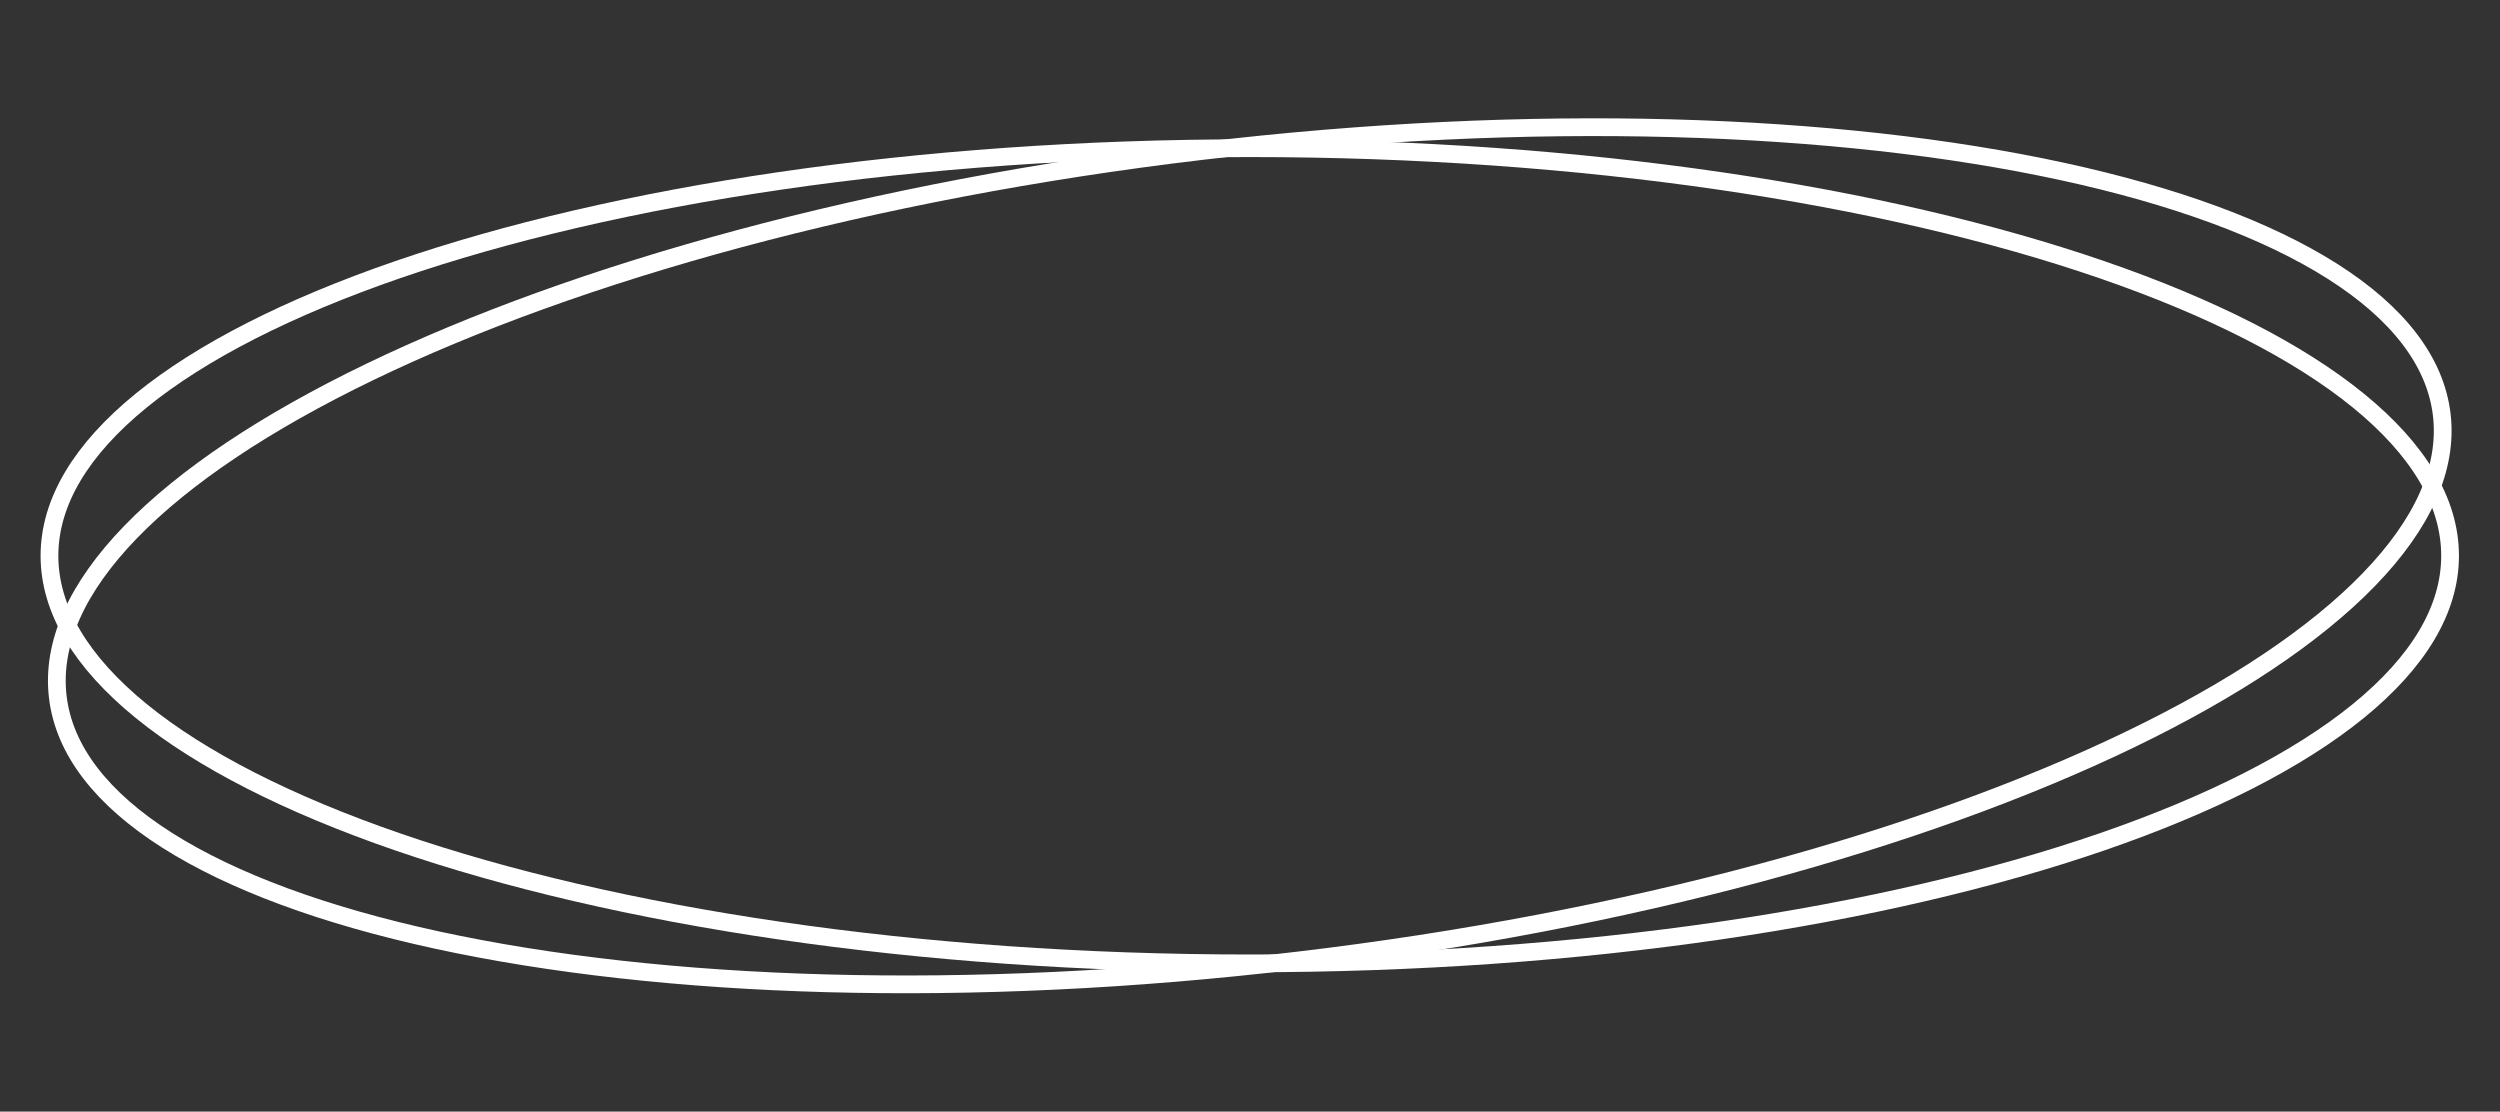
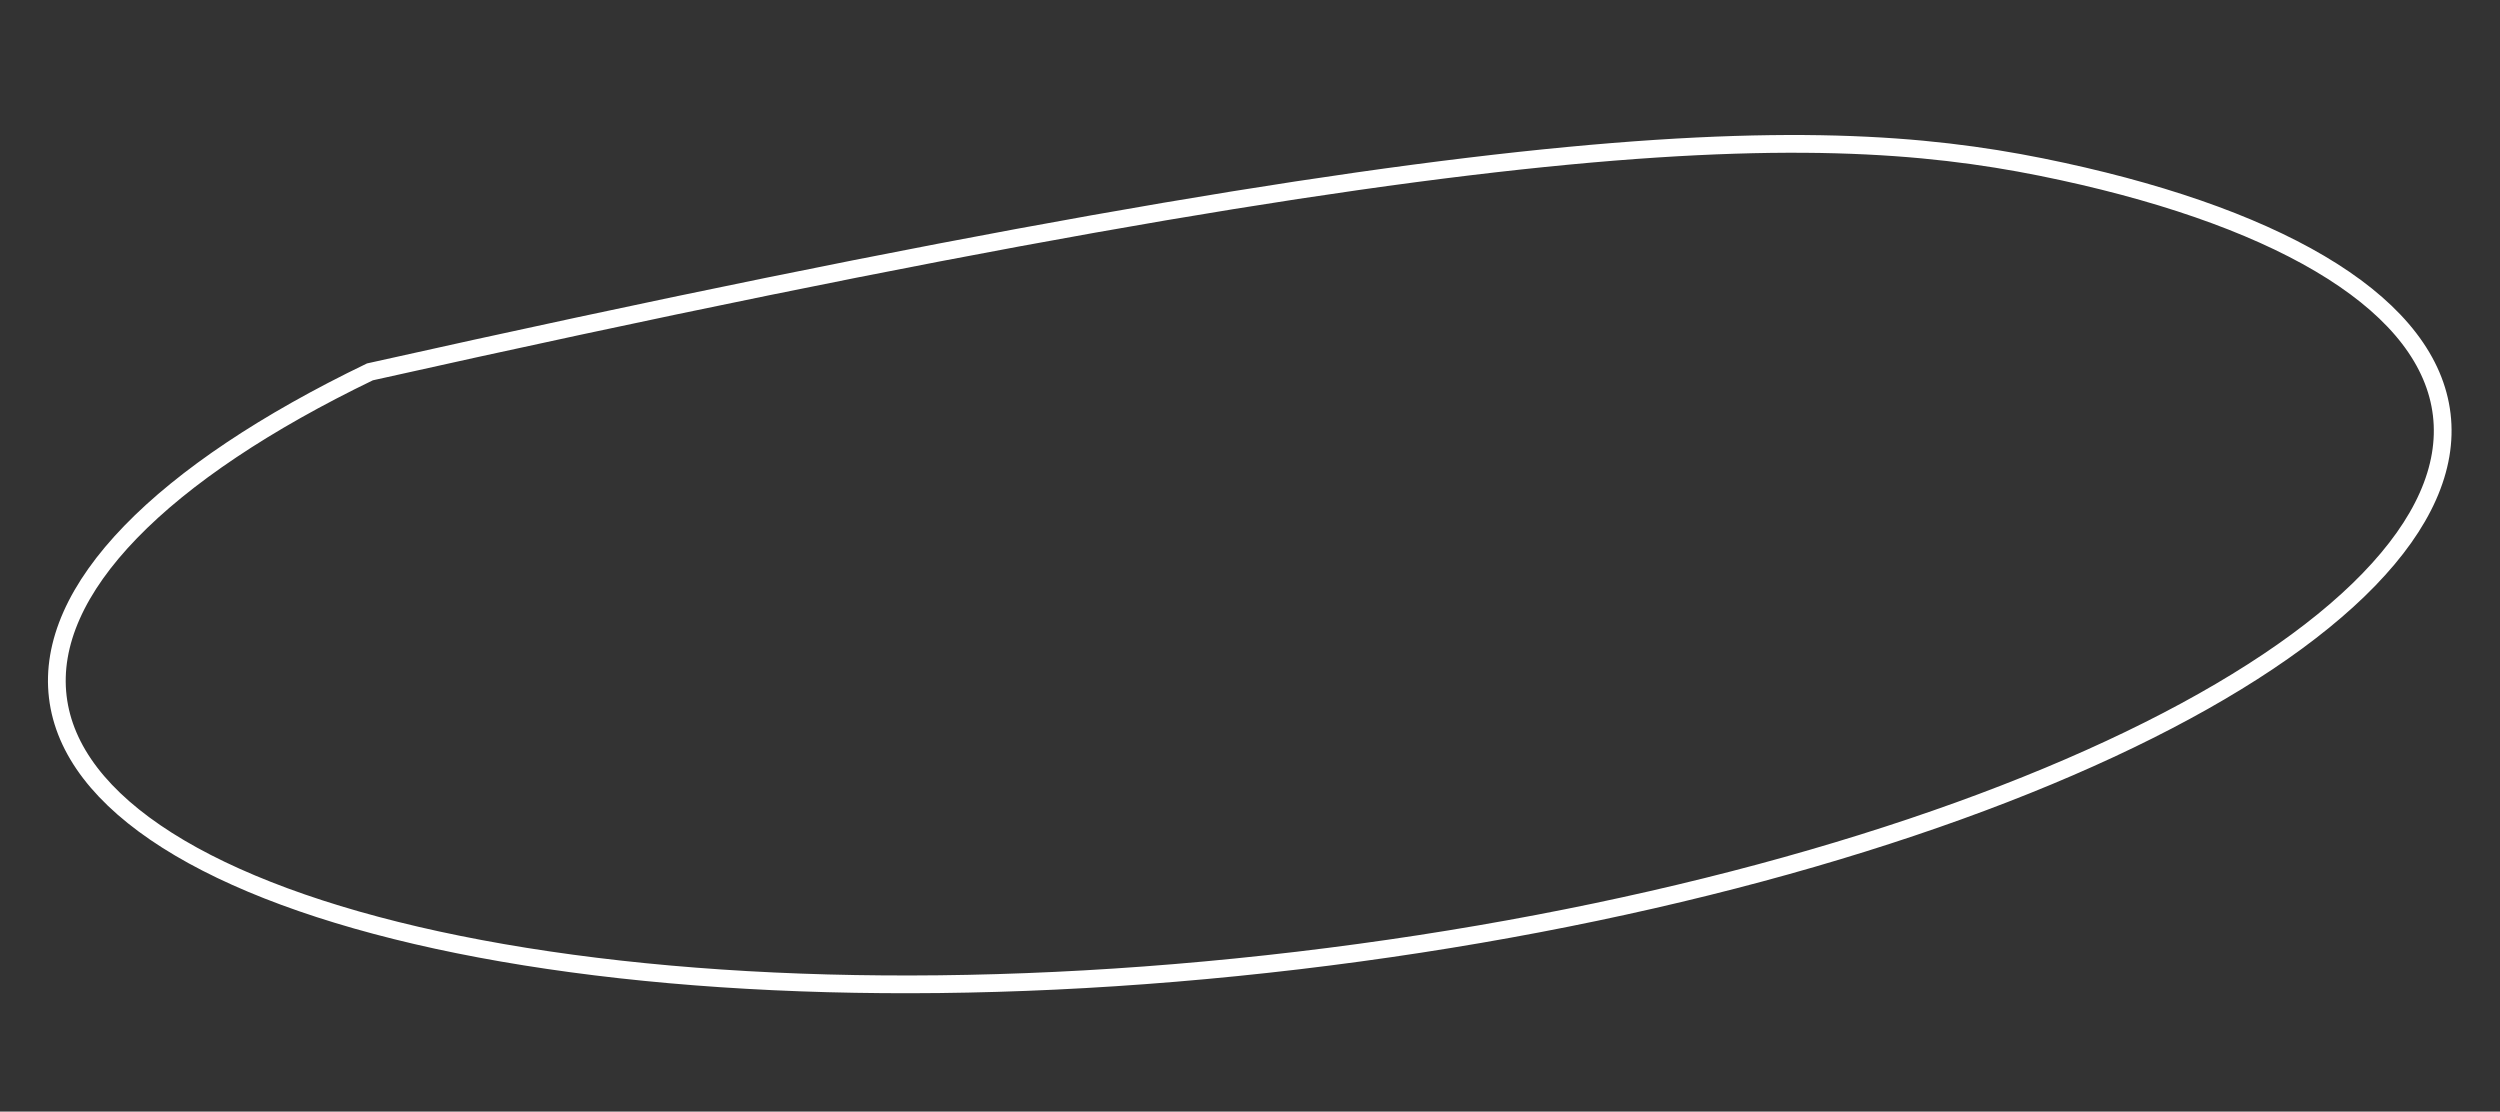
<svg xmlns="http://www.w3.org/2000/svg" width="4226" height="1879" viewBox="0 0 4226 1879" fill="none">
  <rect x="0" y="0" width="4226" height="1879" fill="#333333" stroke="none" />
-   <path d="M4141.61 939.488C4141.61 1030.33 4088.18 1119.09 3986.51 1201.89C3884.95 1284.58 3737.09 1359.72 3553.05 1423.11C3185.11 1549.84 2675.84 1628.49 2112.61 1628.49C1549.38 1628.49 1040.1 1549.84 672.165 1423.11C488.123 1359.72 340.26 1284.58 238.706 1201.89C137.033 1119.09 83.606 1030.33 83.606 939.488C83.606 848.642 137.033 759.883 238.706 677.091C340.26 594.395 488.123 519.256 672.165 455.867C1040.1 329.141 1549.38 250.488 2112.61 250.488C2675.84 250.488 3185.11 329.141 3553.05 455.867C3737.09 519.256 3884.95 594.395 3986.51 677.091C4088.18 759.883 4141.61 848.642 4141.61 939.488Z" stroke="white" stroke-width="30" />
-   <path d="M4127.53 700.879C4138.21 791.095 4095.59 885.52 4004.36 979.695C3913.24 1073.76 3775.24 1165.77 3599.93 1250.36C3249.44 1419.47 2752.95 1557.47 2193.63 1623.71C1634.31 1689.94 1119.32 1671.72 739.033 1589.15C548.814 1547.84 393.141 1490.61 282.566 1420.43C171.863 1350.17 108.369 1268.31 97.686 1178.1C87.002 1087.88 129.62 993.454 220.851 899.279C311.976 805.214 449.976 713.208 625.287 628.616C975.77 459.5 1472.26 321.503 2031.58 255.268C2590.9 189.033 3105.89 207.25 3486.18 289.828C3676.4 331.133 3832.07 388.362 3942.65 458.542C4053.35 528.803 4116.84 610.663 4127.53 700.879Z" stroke="white" stroke-width="30" />
+   <path d="M4127.53 700.879C4138.21 791.095 4095.59 885.52 4004.36 979.695C3913.24 1073.76 3775.24 1165.77 3599.93 1250.36C3249.44 1419.47 2752.95 1557.47 2193.63 1623.71C1634.31 1689.94 1119.32 1671.72 739.033 1589.15C548.814 1547.84 393.141 1490.61 282.566 1420.43C171.863 1350.17 108.369 1268.31 97.686 1178.1C87.002 1087.88 129.62 993.454 220.851 899.279C311.976 805.214 449.976 713.208 625.287 628.616C2590.9 189.033 3105.89 207.25 3486.18 289.828C3676.4 331.133 3832.07 388.362 3942.65 458.542C4053.35 528.803 4116.84 610.663 4127.53 700.879Z" stroke="white" stroke-width="30" />
</svg>